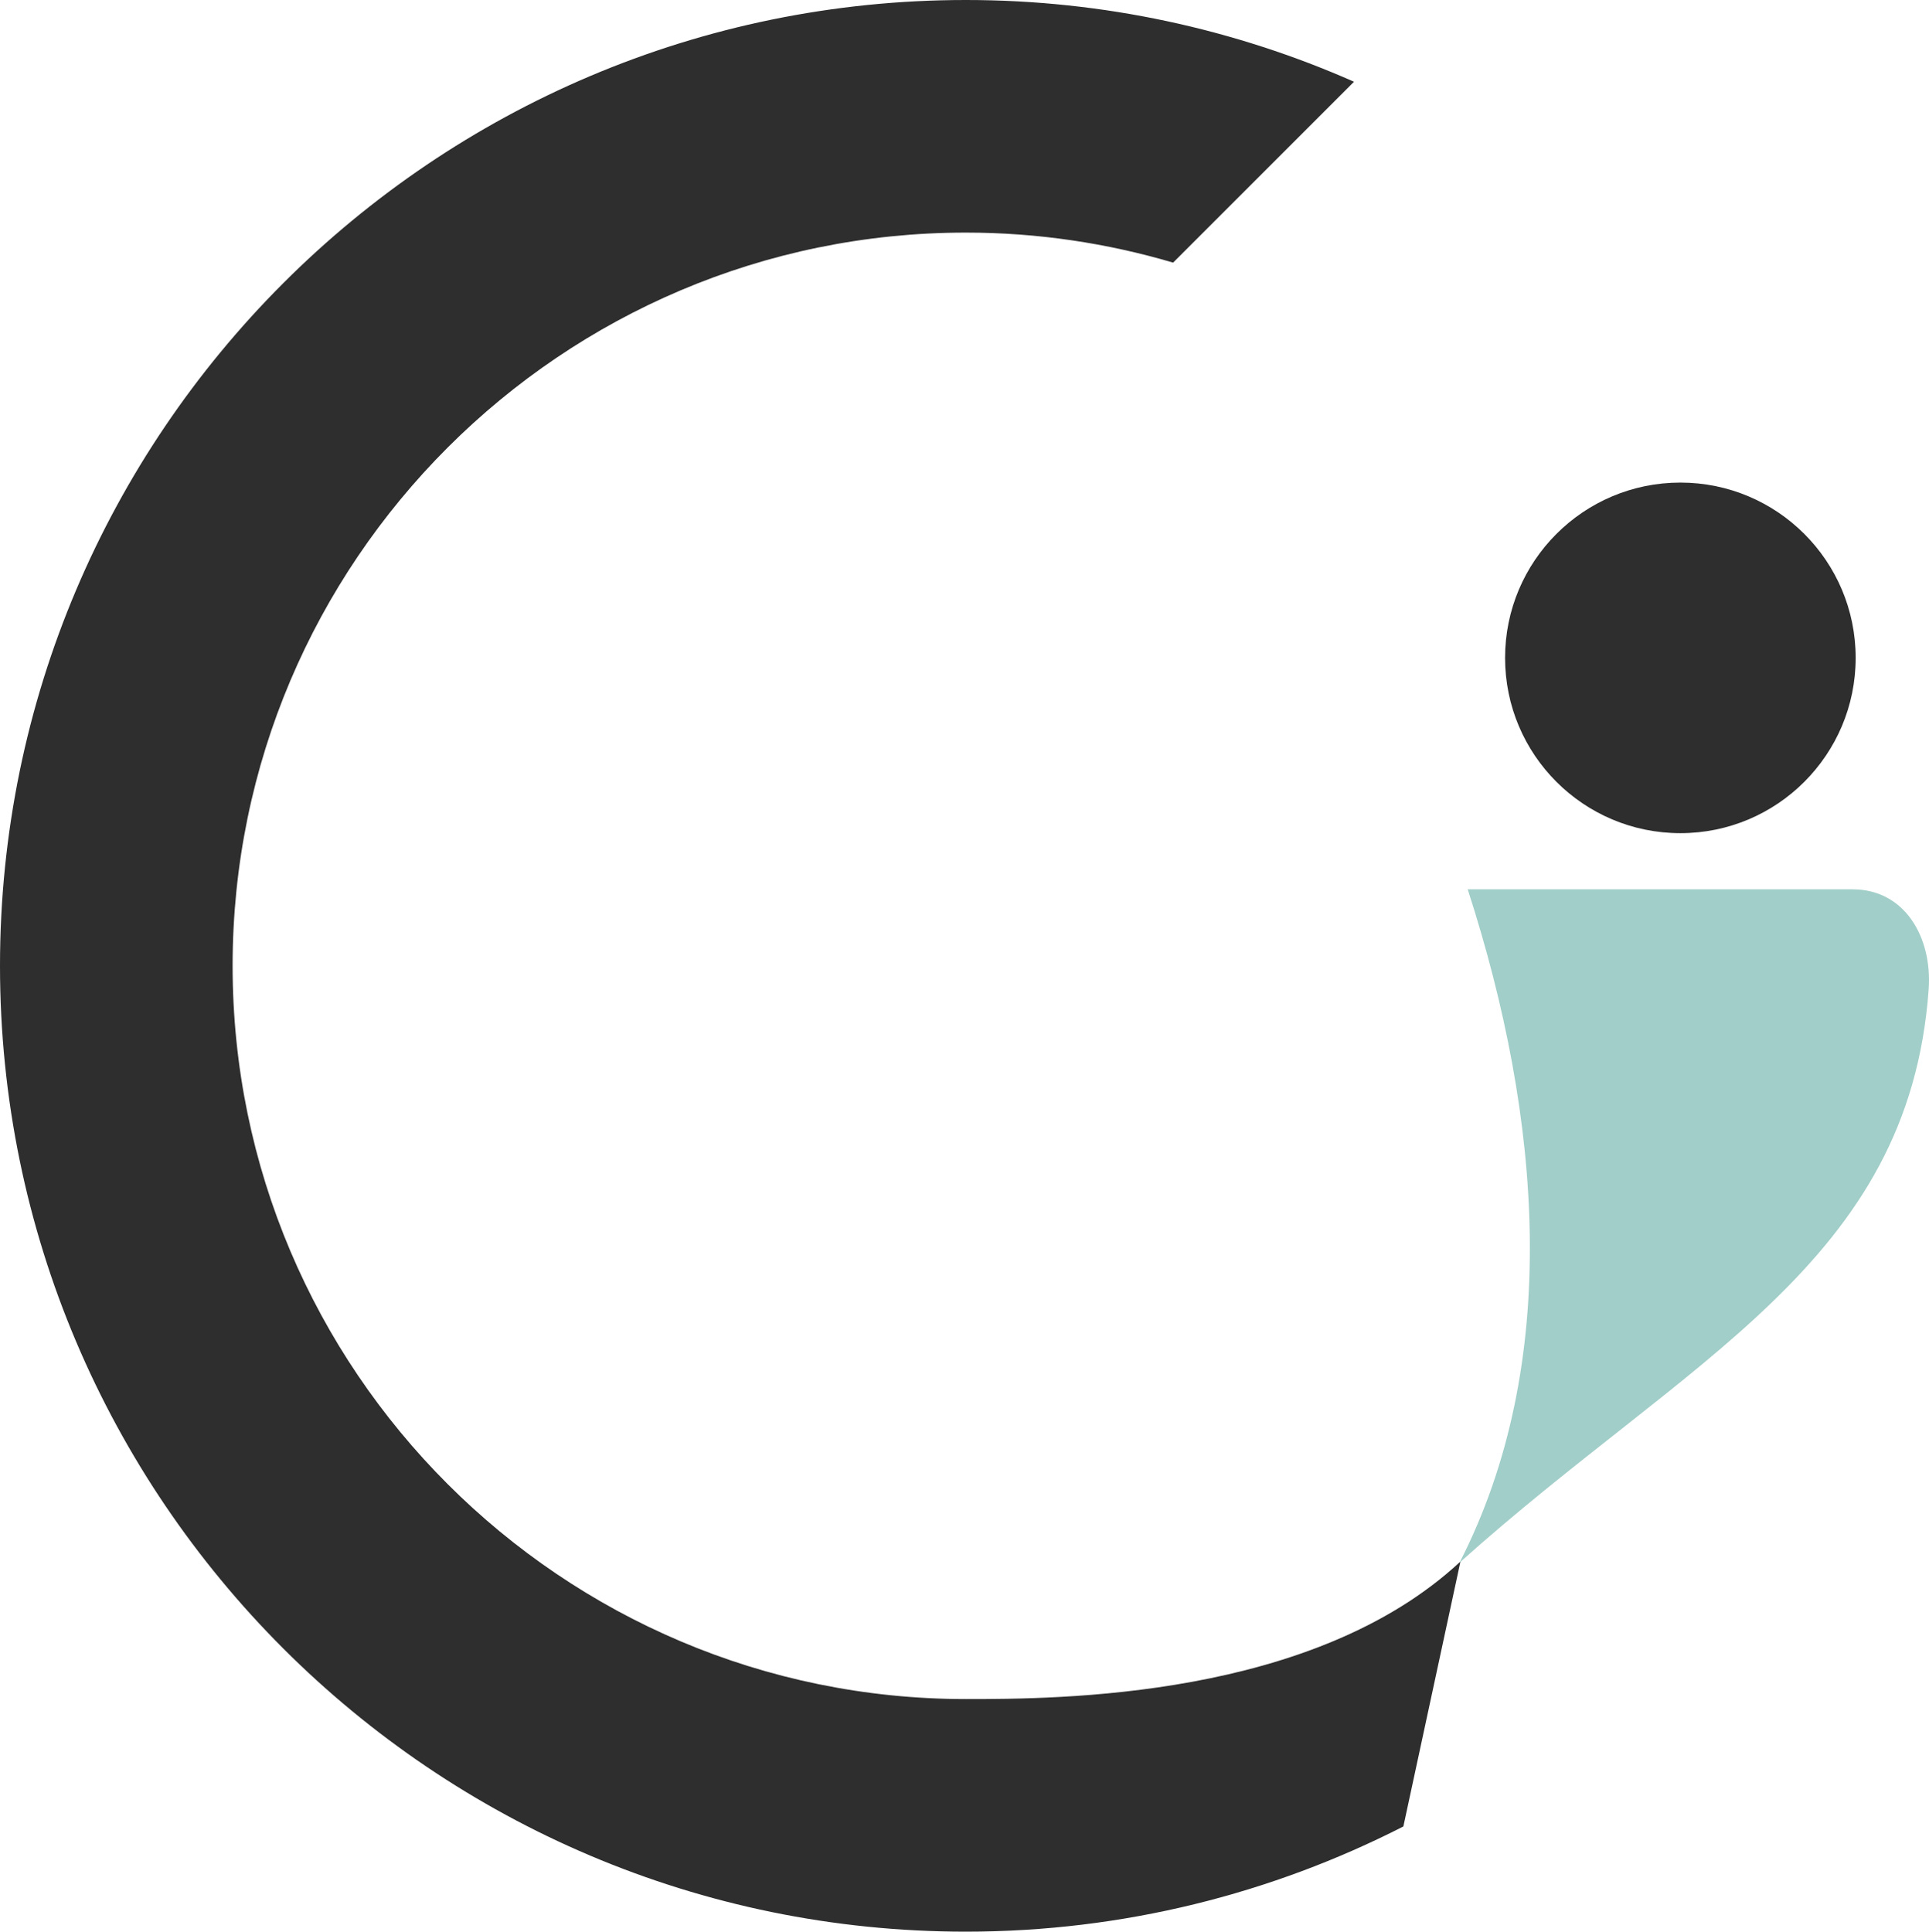
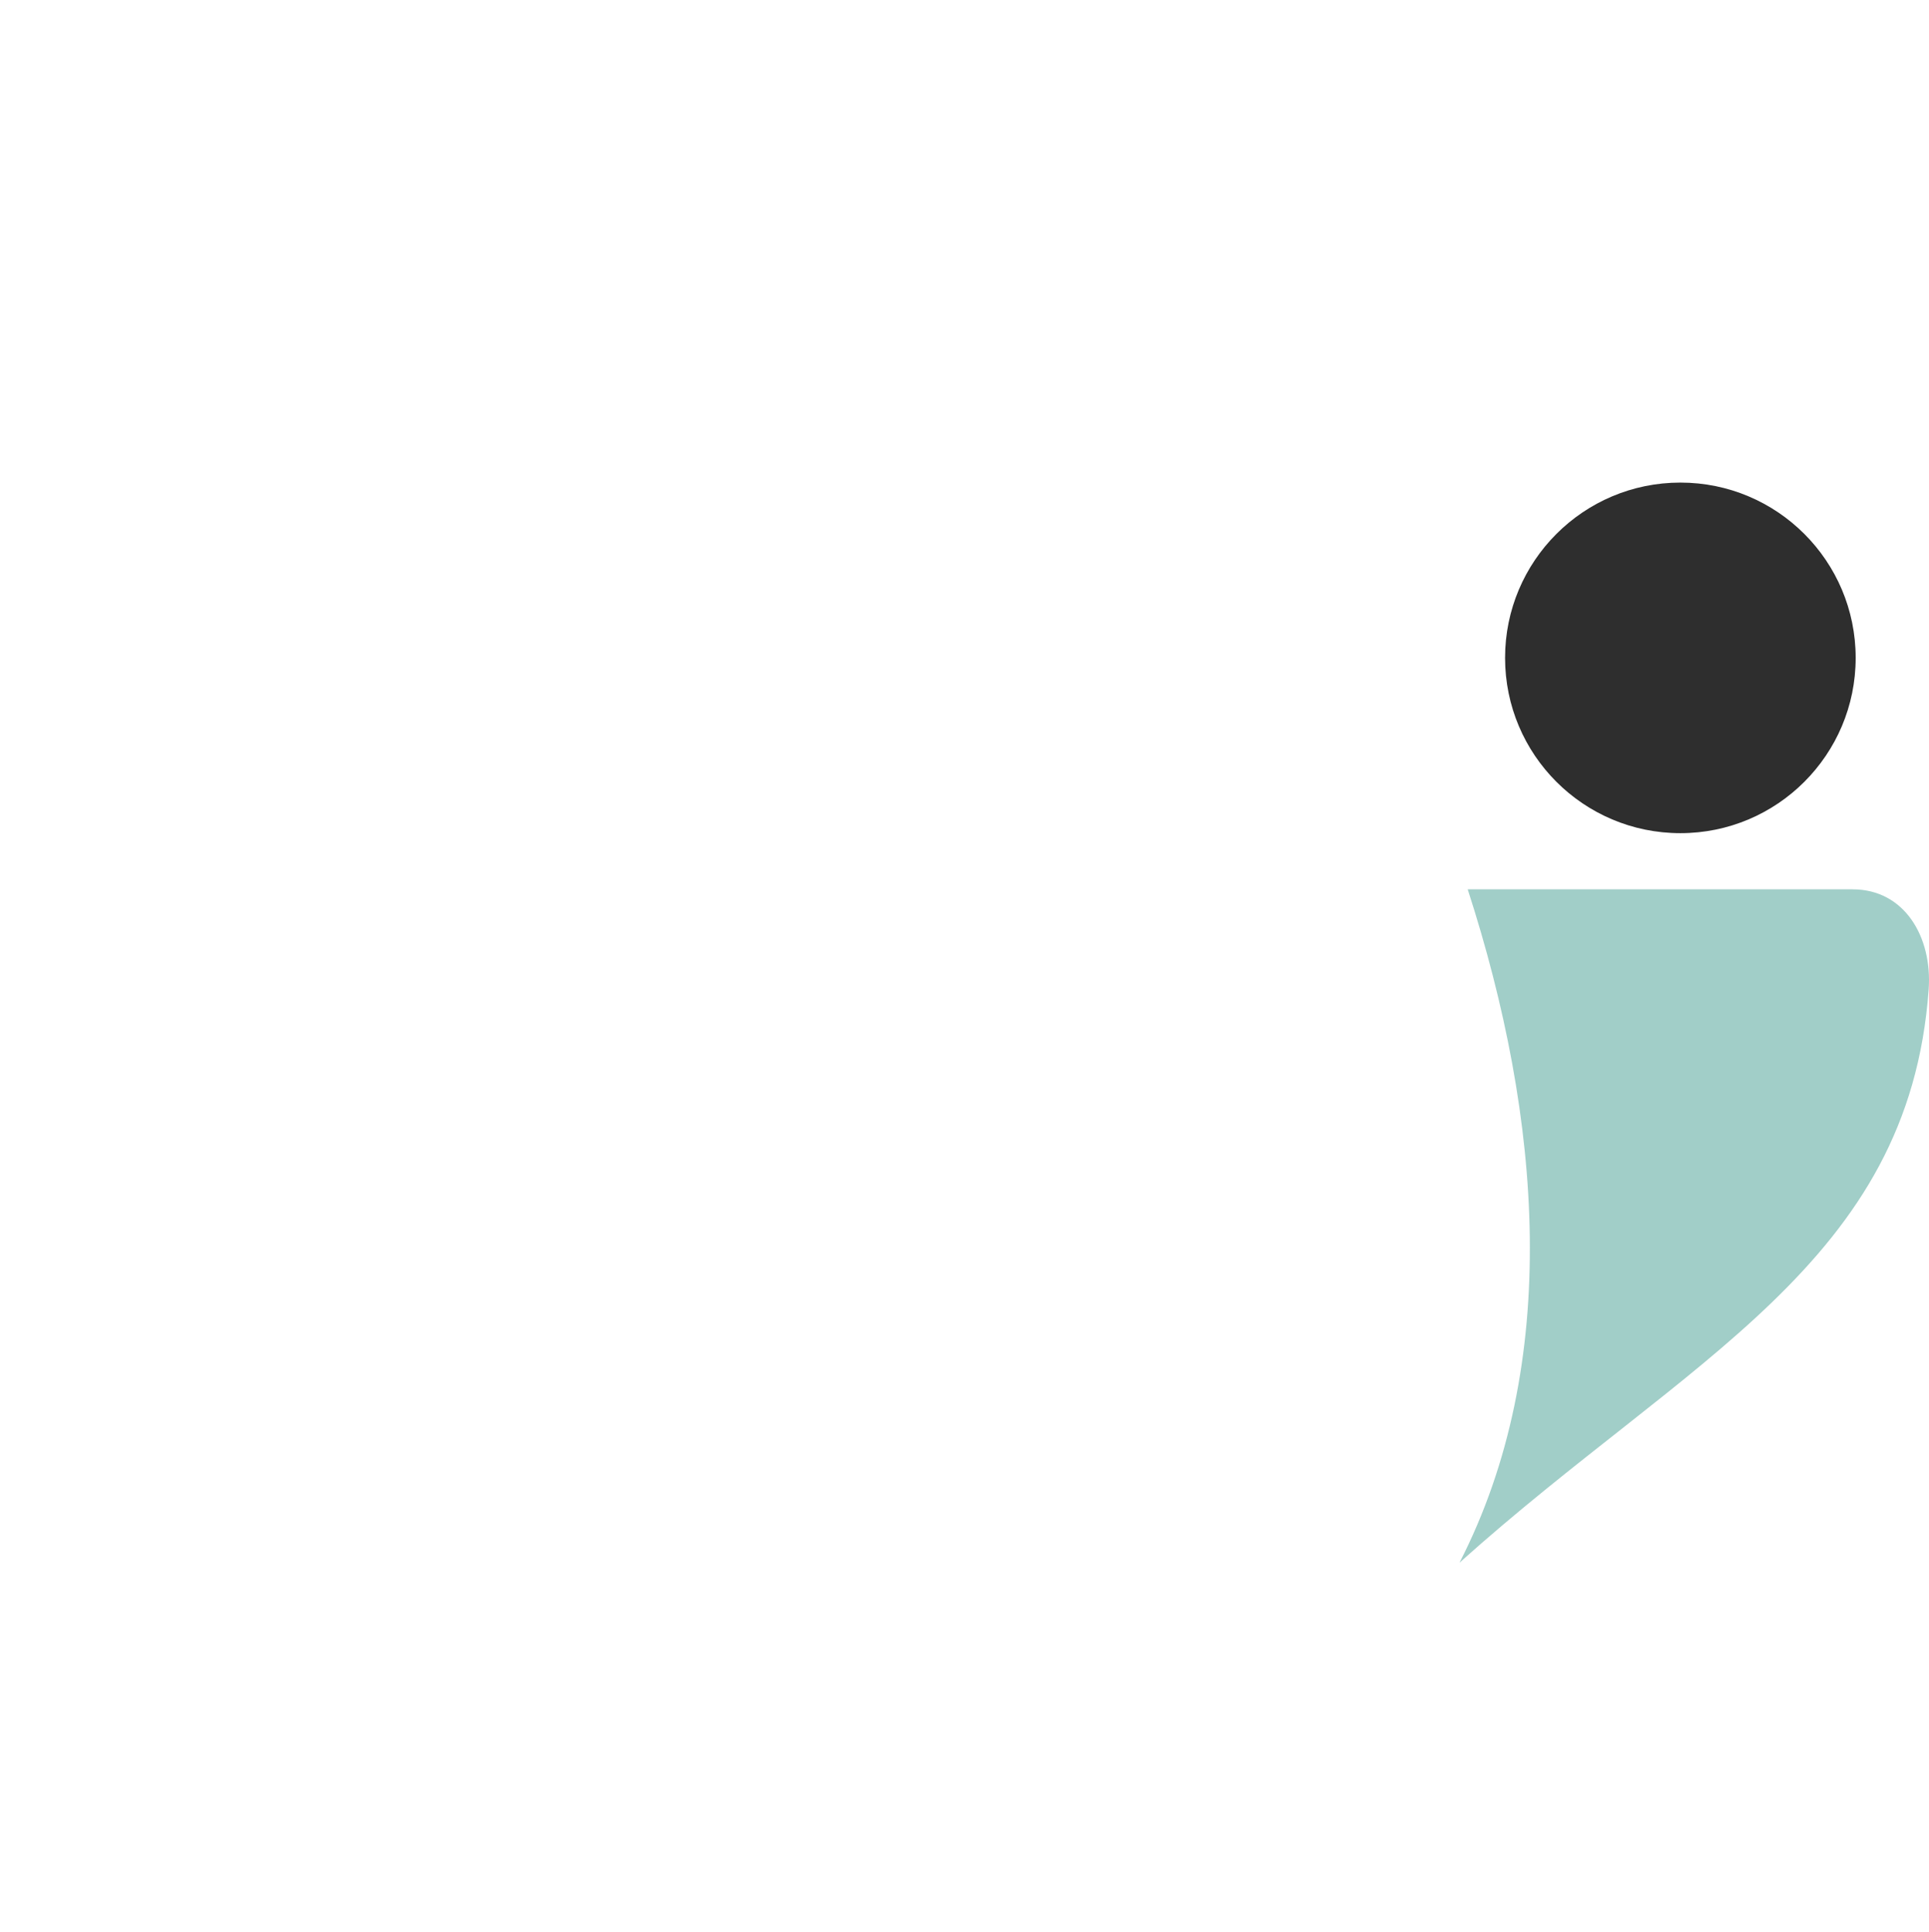
<svg xmlns="http://www.w3.org/2000/svg" id="Livello_2" viewBox="0 0 758.72 759.8">
  <g id="Livello_1-2">
    <circle cx="660.93" cy="258.77" r="68.95" style="fill:#2e2e2e; stroke-width:0px;" />
-     <path d="m379.9,668.31c-159.03,0-288.41-129.38-288.41-288.41S220.87,91.49,379.9,91.49c28.31,0,55.65,4.17,81.52,11.81l71.15-71.15C485.82,11.53,434.19,0,379.9,0,170.42,0,0,170.42,0,379.9s170.42,379.9,379.9,379.9c61.92,0,120.37-14.99,172.08-41.38l22.45-104.22c-57.89,53.96-158.27,54.11-194.52,54.11Z" style="fill:#2e2e2e; stroke-width:0px;" />
    <path d="m728.68,349.81h-151.4c29.24,90.21,36.97,186.53-3.22,264.85,89.82-80.63,176.8-117.66,184.53-225.54,1.47-20.44-9.42-39.31-29.91-39.31Z" style="fill:#a1cec8; stroke-width:0px;" />
  </g>
</svg>